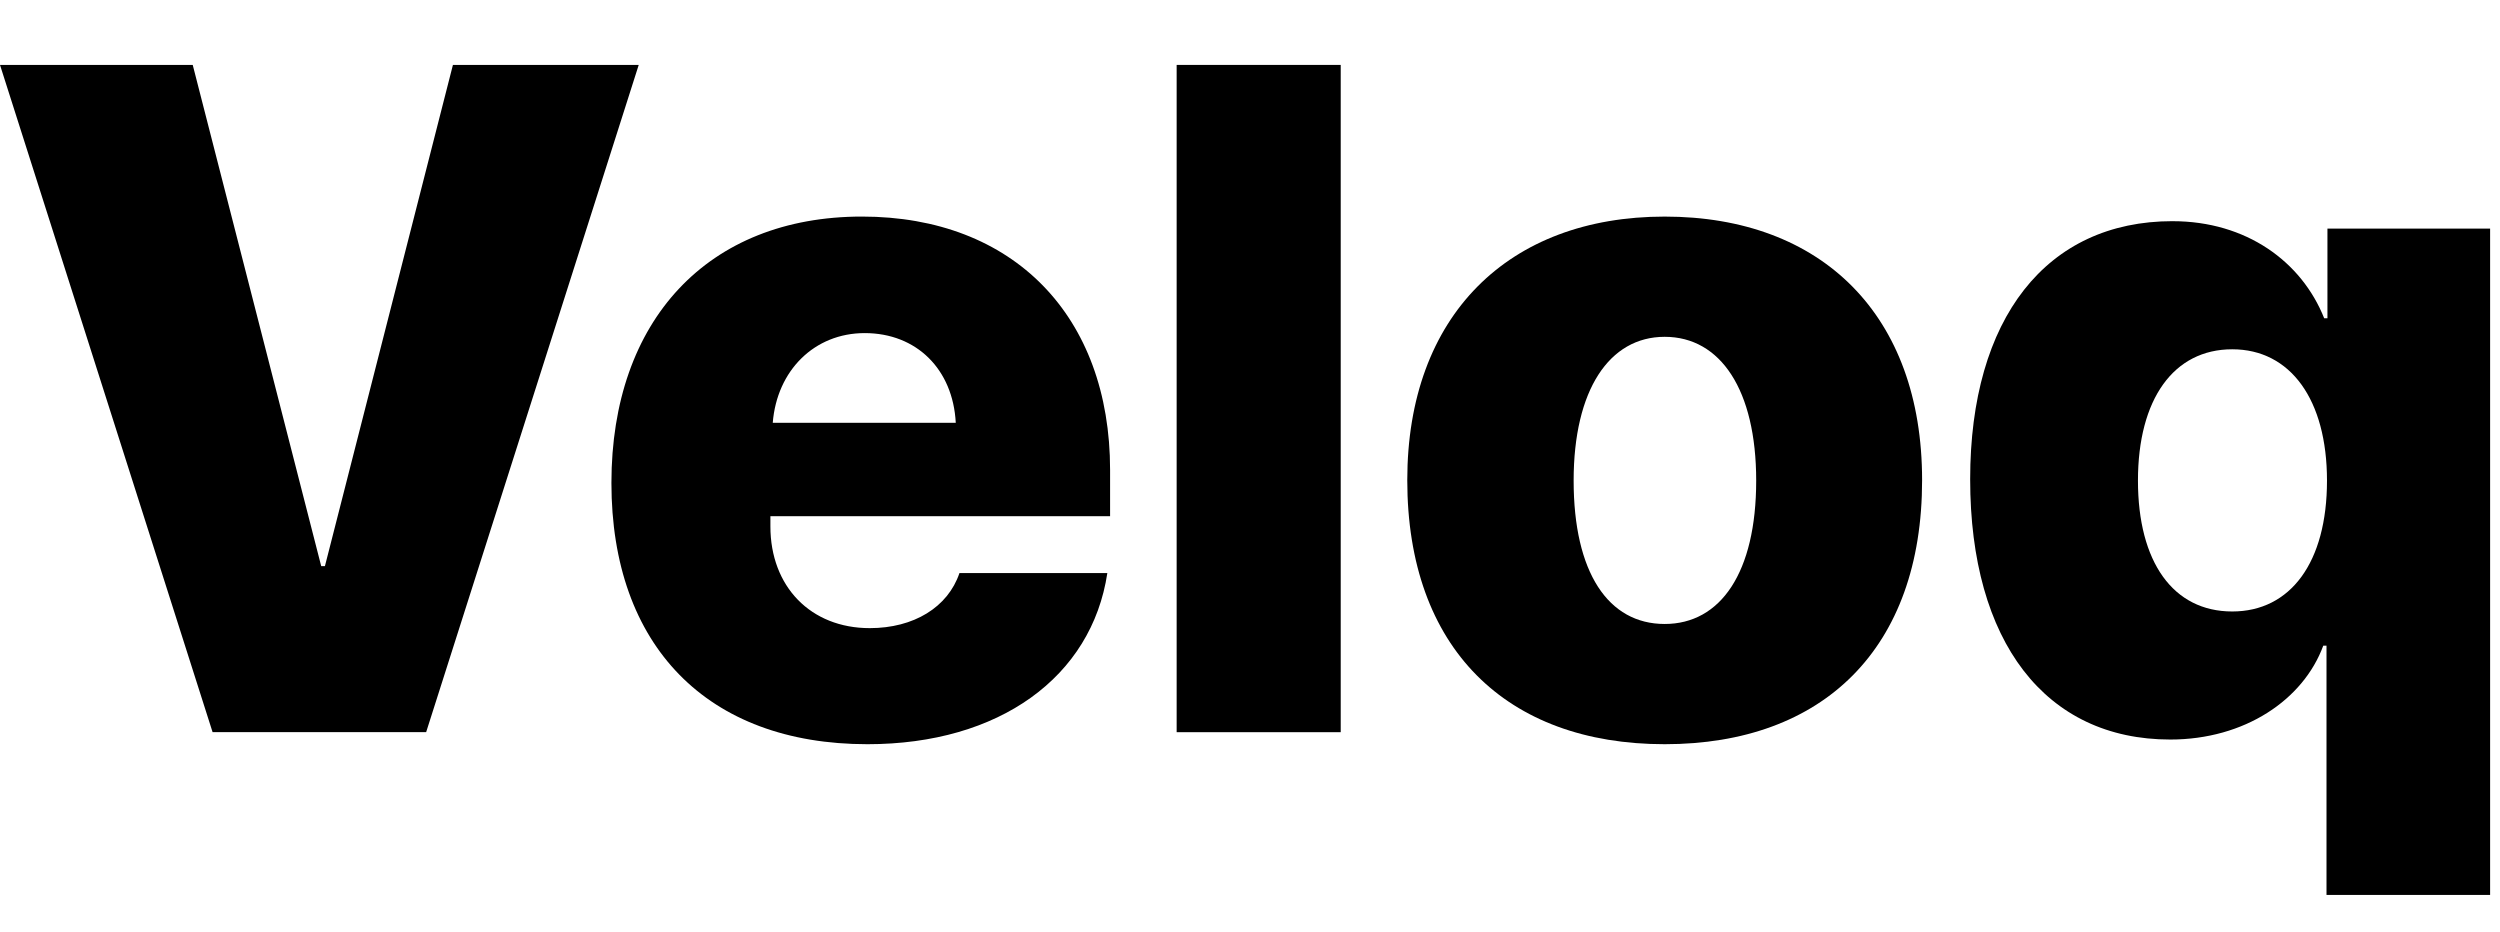
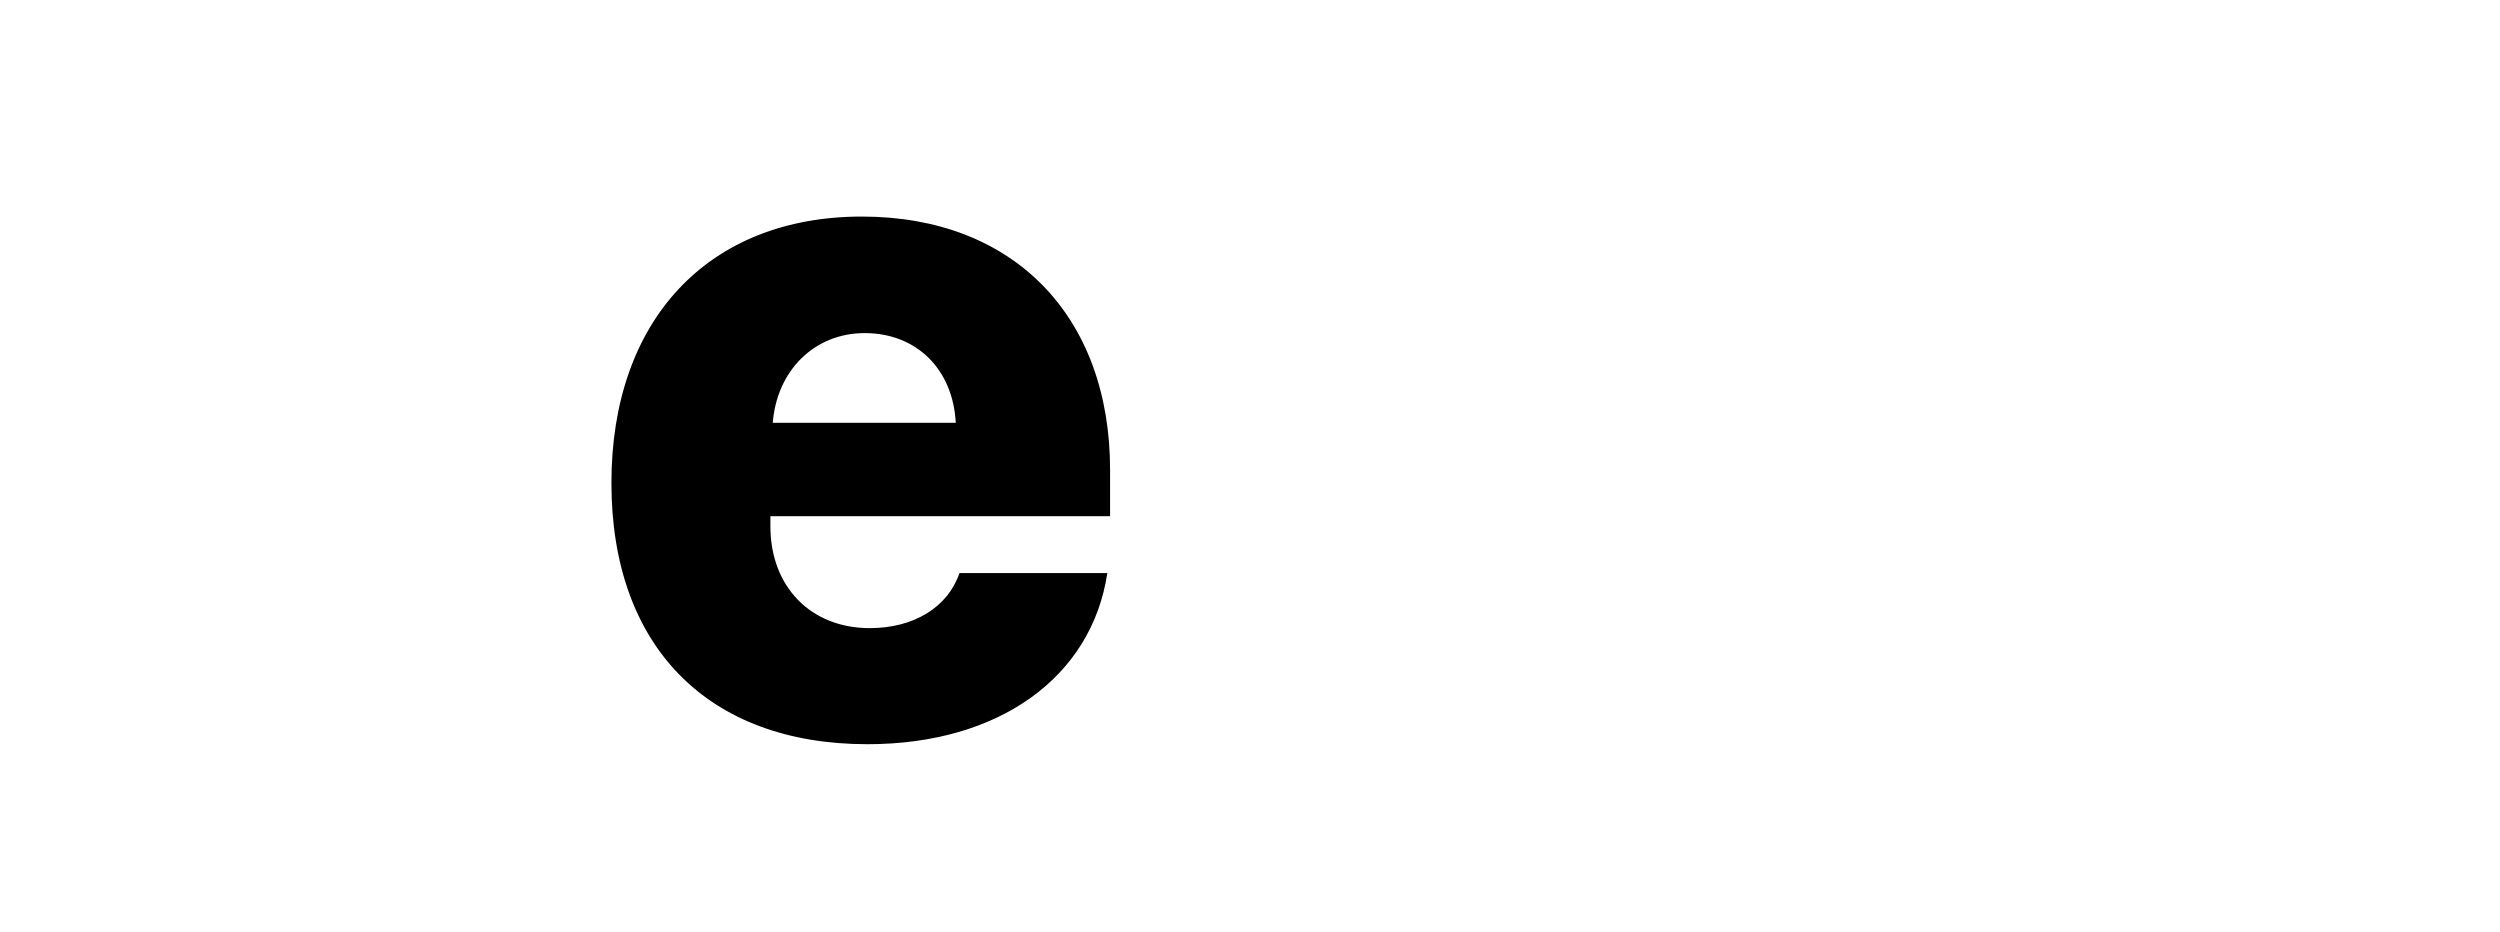
<svg xmlns="http://www.w3.org/2000/svg" id="Layer_1" version="1.1" viewBox="0 0 88 32.805">
-   <path d="M14.999,25.772h-7.516L0,2.285h6.784l4.523,17.644h.13L15.943,2.285h6.54l-7.483,23.488Z" />
-   <path d="M30.438,11.725c-1.773,0-3.091,1.318-3.237,3.158h6.442c-.098-1.888-1.383-3.158-3.205-3.158ZM33.772,20.173h5.206c-.553,3.662-3.807,6.023-8.443,6.023-5.645,0-9.013-3.467-9.013-9.197,0-5.73,3.4-9.376,8.817-9.376,5.336,0,8.736,3.5,8.736,8.92v1.628h-11.957v.358c0,2.116,1.415,3.581,3.498,3.581,1.545,0,2.749-.733,3.156-1.937Z" />
-   <path d="M41.418,25.772V2.285h5.775v23.488h-5.775Z" />
-   <path d="M58.597,26.196c-5.58,0-9.061-3.386-9.061-9.294,0-5.795,3.563-9.278,9.061-9.278,5.531,0,9.061,3.467,9.061,9.278,0,5.925-3.481,9.294-9.061,9.294ZM58.597,21.964c1.968,0,3.221-1.807,3.221-5.046,0-3.19-1.253-5.062-3.221-5.062-1.952,0-3.205,1.872-3.205,5.062,0,3.239,1.22,5.046,3.205,5.046Z" />
-   <path d="M76.476,7.786c2.587,0,4.539,1.416,5.336,3.418h.114v-3.158h5.726v23.455h-5.759v-8.773h-.114c-.7,1.904-2.766,3.304-5.385,3.304-4.392,0-7.044-3.434-7.044-9.164,0-5.664,2.684-9.083,7.125-9.083ZM78.575,21.524c2.05,0,3.335-1.725,3.335-4.606,0-2.849-1.285-4.623-3.335-4.623-2.066,0-3.319,1.758-3.319,4.623,0,2.865,1.236,4.606,3.319,4.606Z" />
+   <path d="M30.438,11.725c-1.773,0-3.091,1.318-3.237,3.158h6.442c-.098-1.888-1.383-3.158-3.205-3.158ZM33.772,20.173h5.206c-.553,3.662-3.807,6.023-8.443,6.023-5.645,0-9.013-3.467-9.013-9.197,0-5.73,3.4-9.376,8.817-9.376,5.336,0,8.736,3.5,8.736,8.92v1.628h-11.957v.358c0,2.116,1.415,3.581,3.498,3.581,1.545,0,2.749-.733,3.156-1.937" />
</svg>